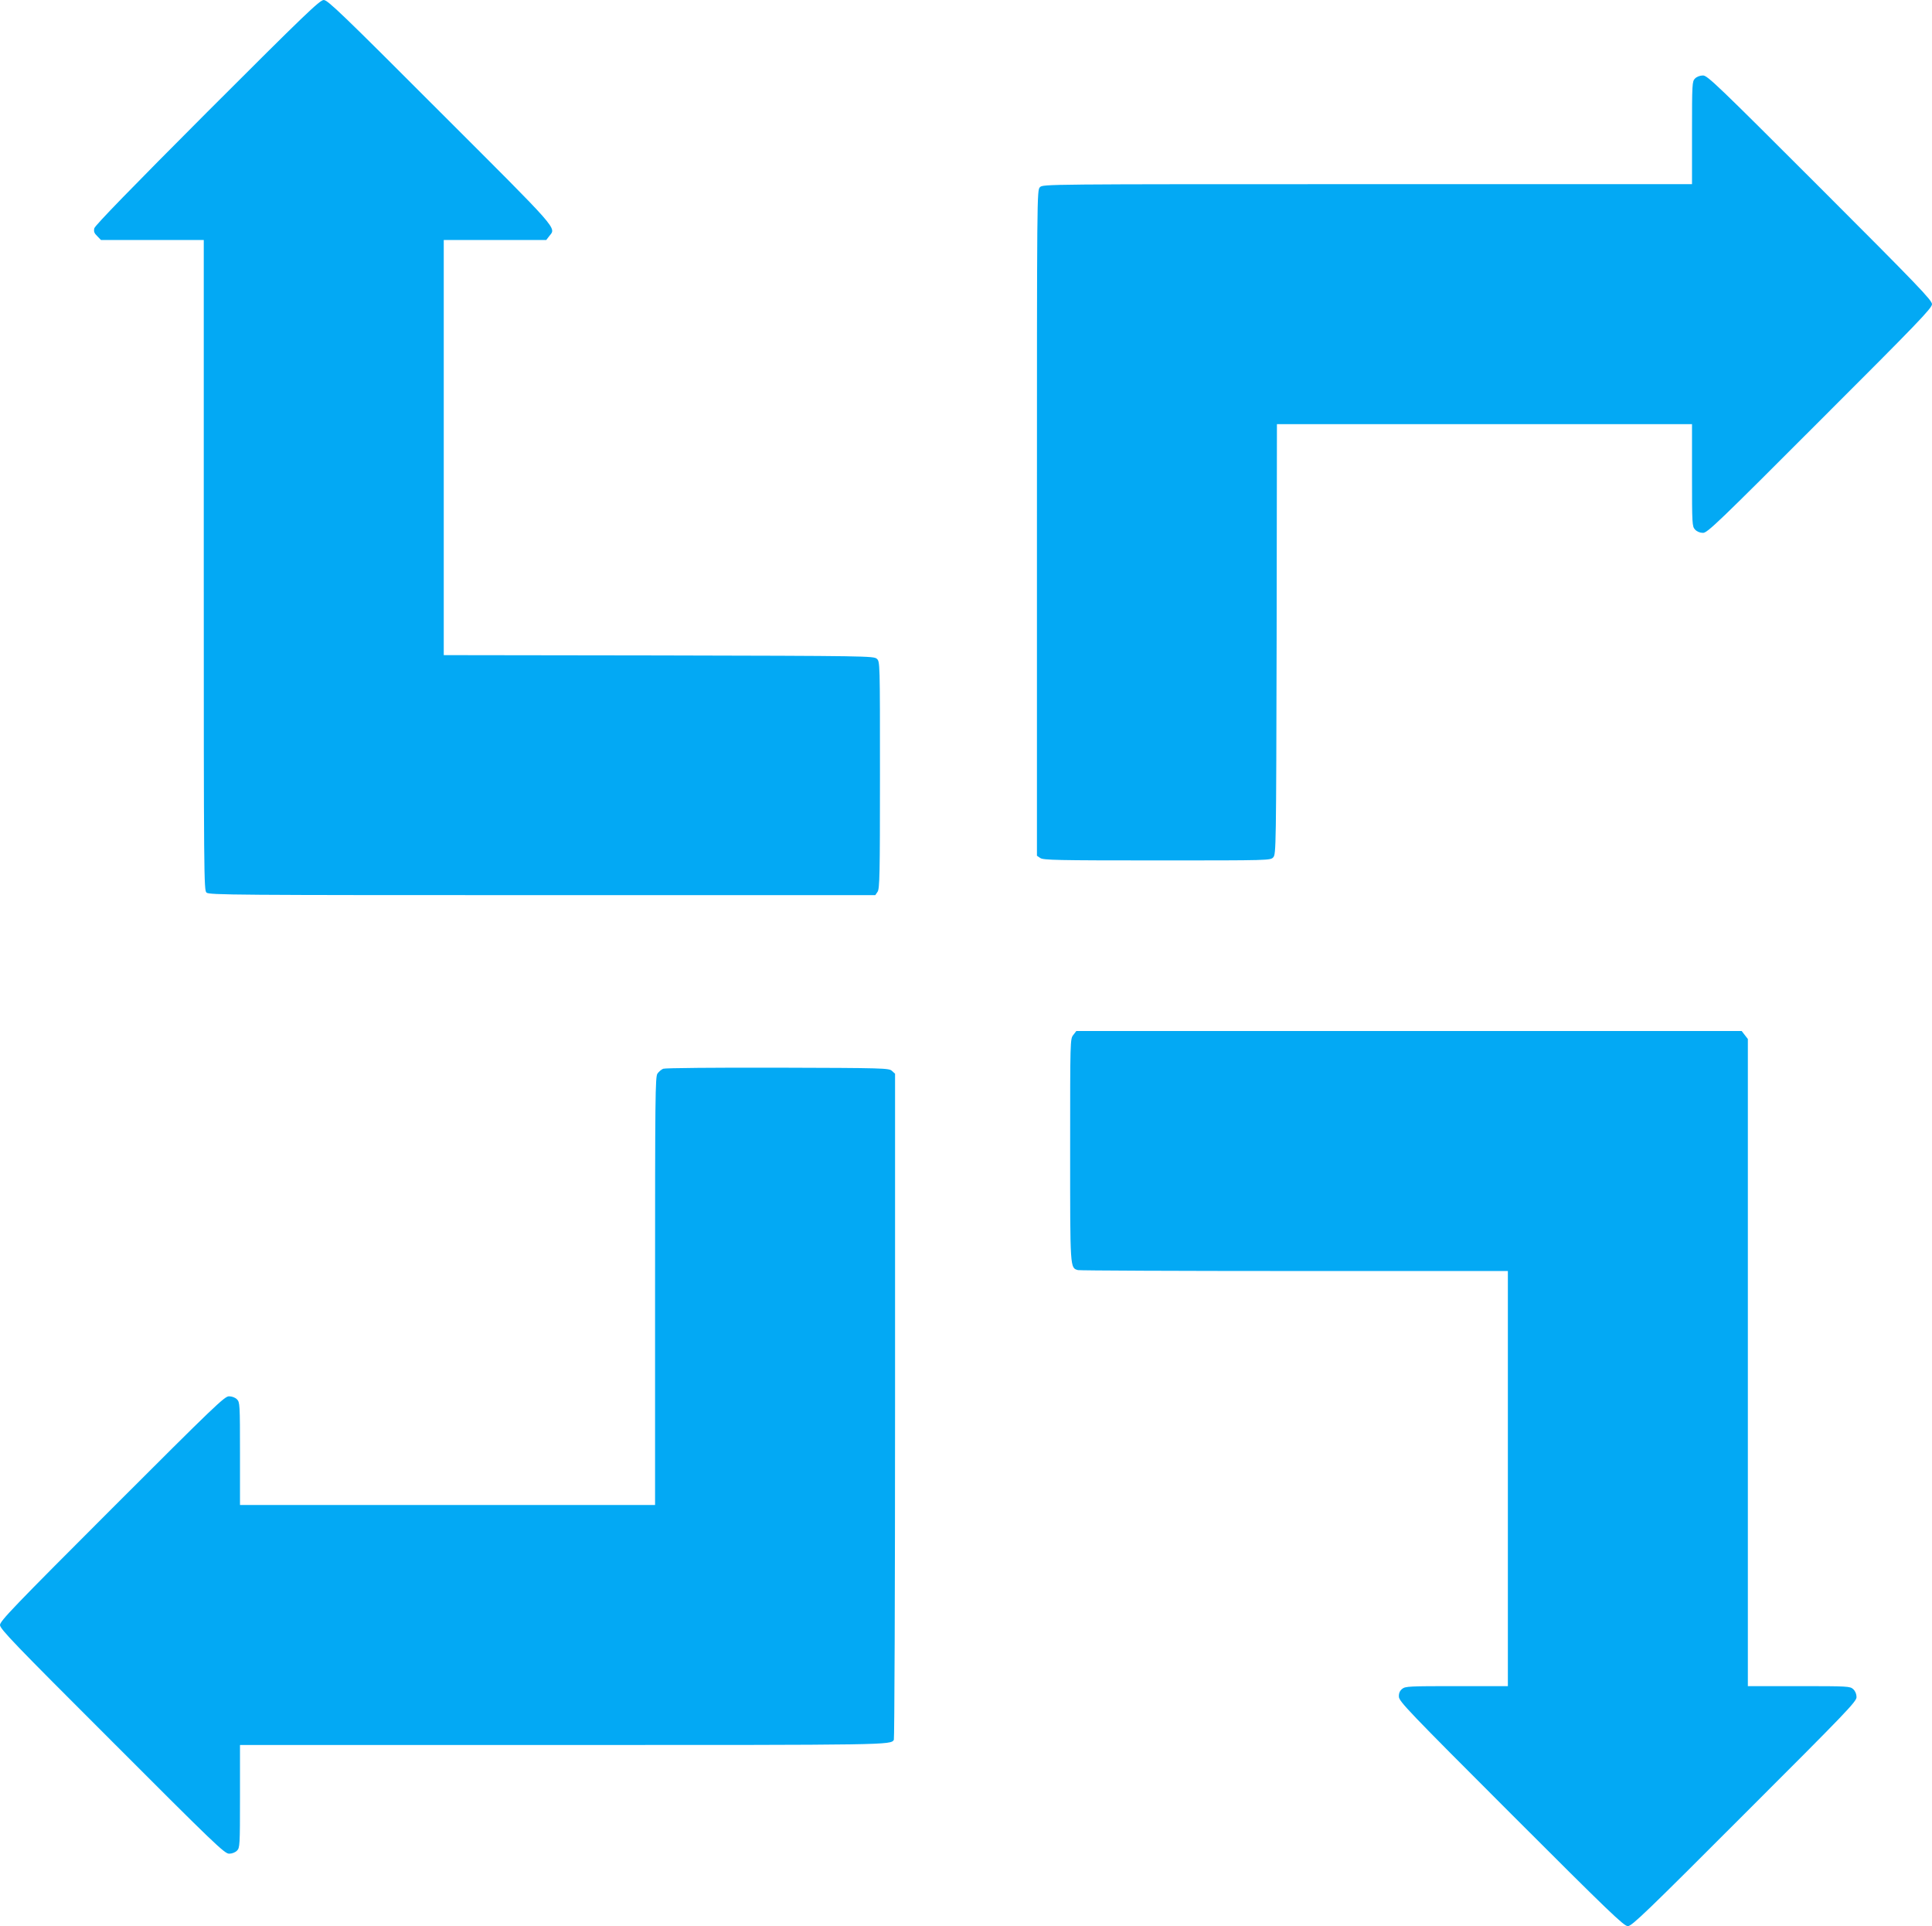
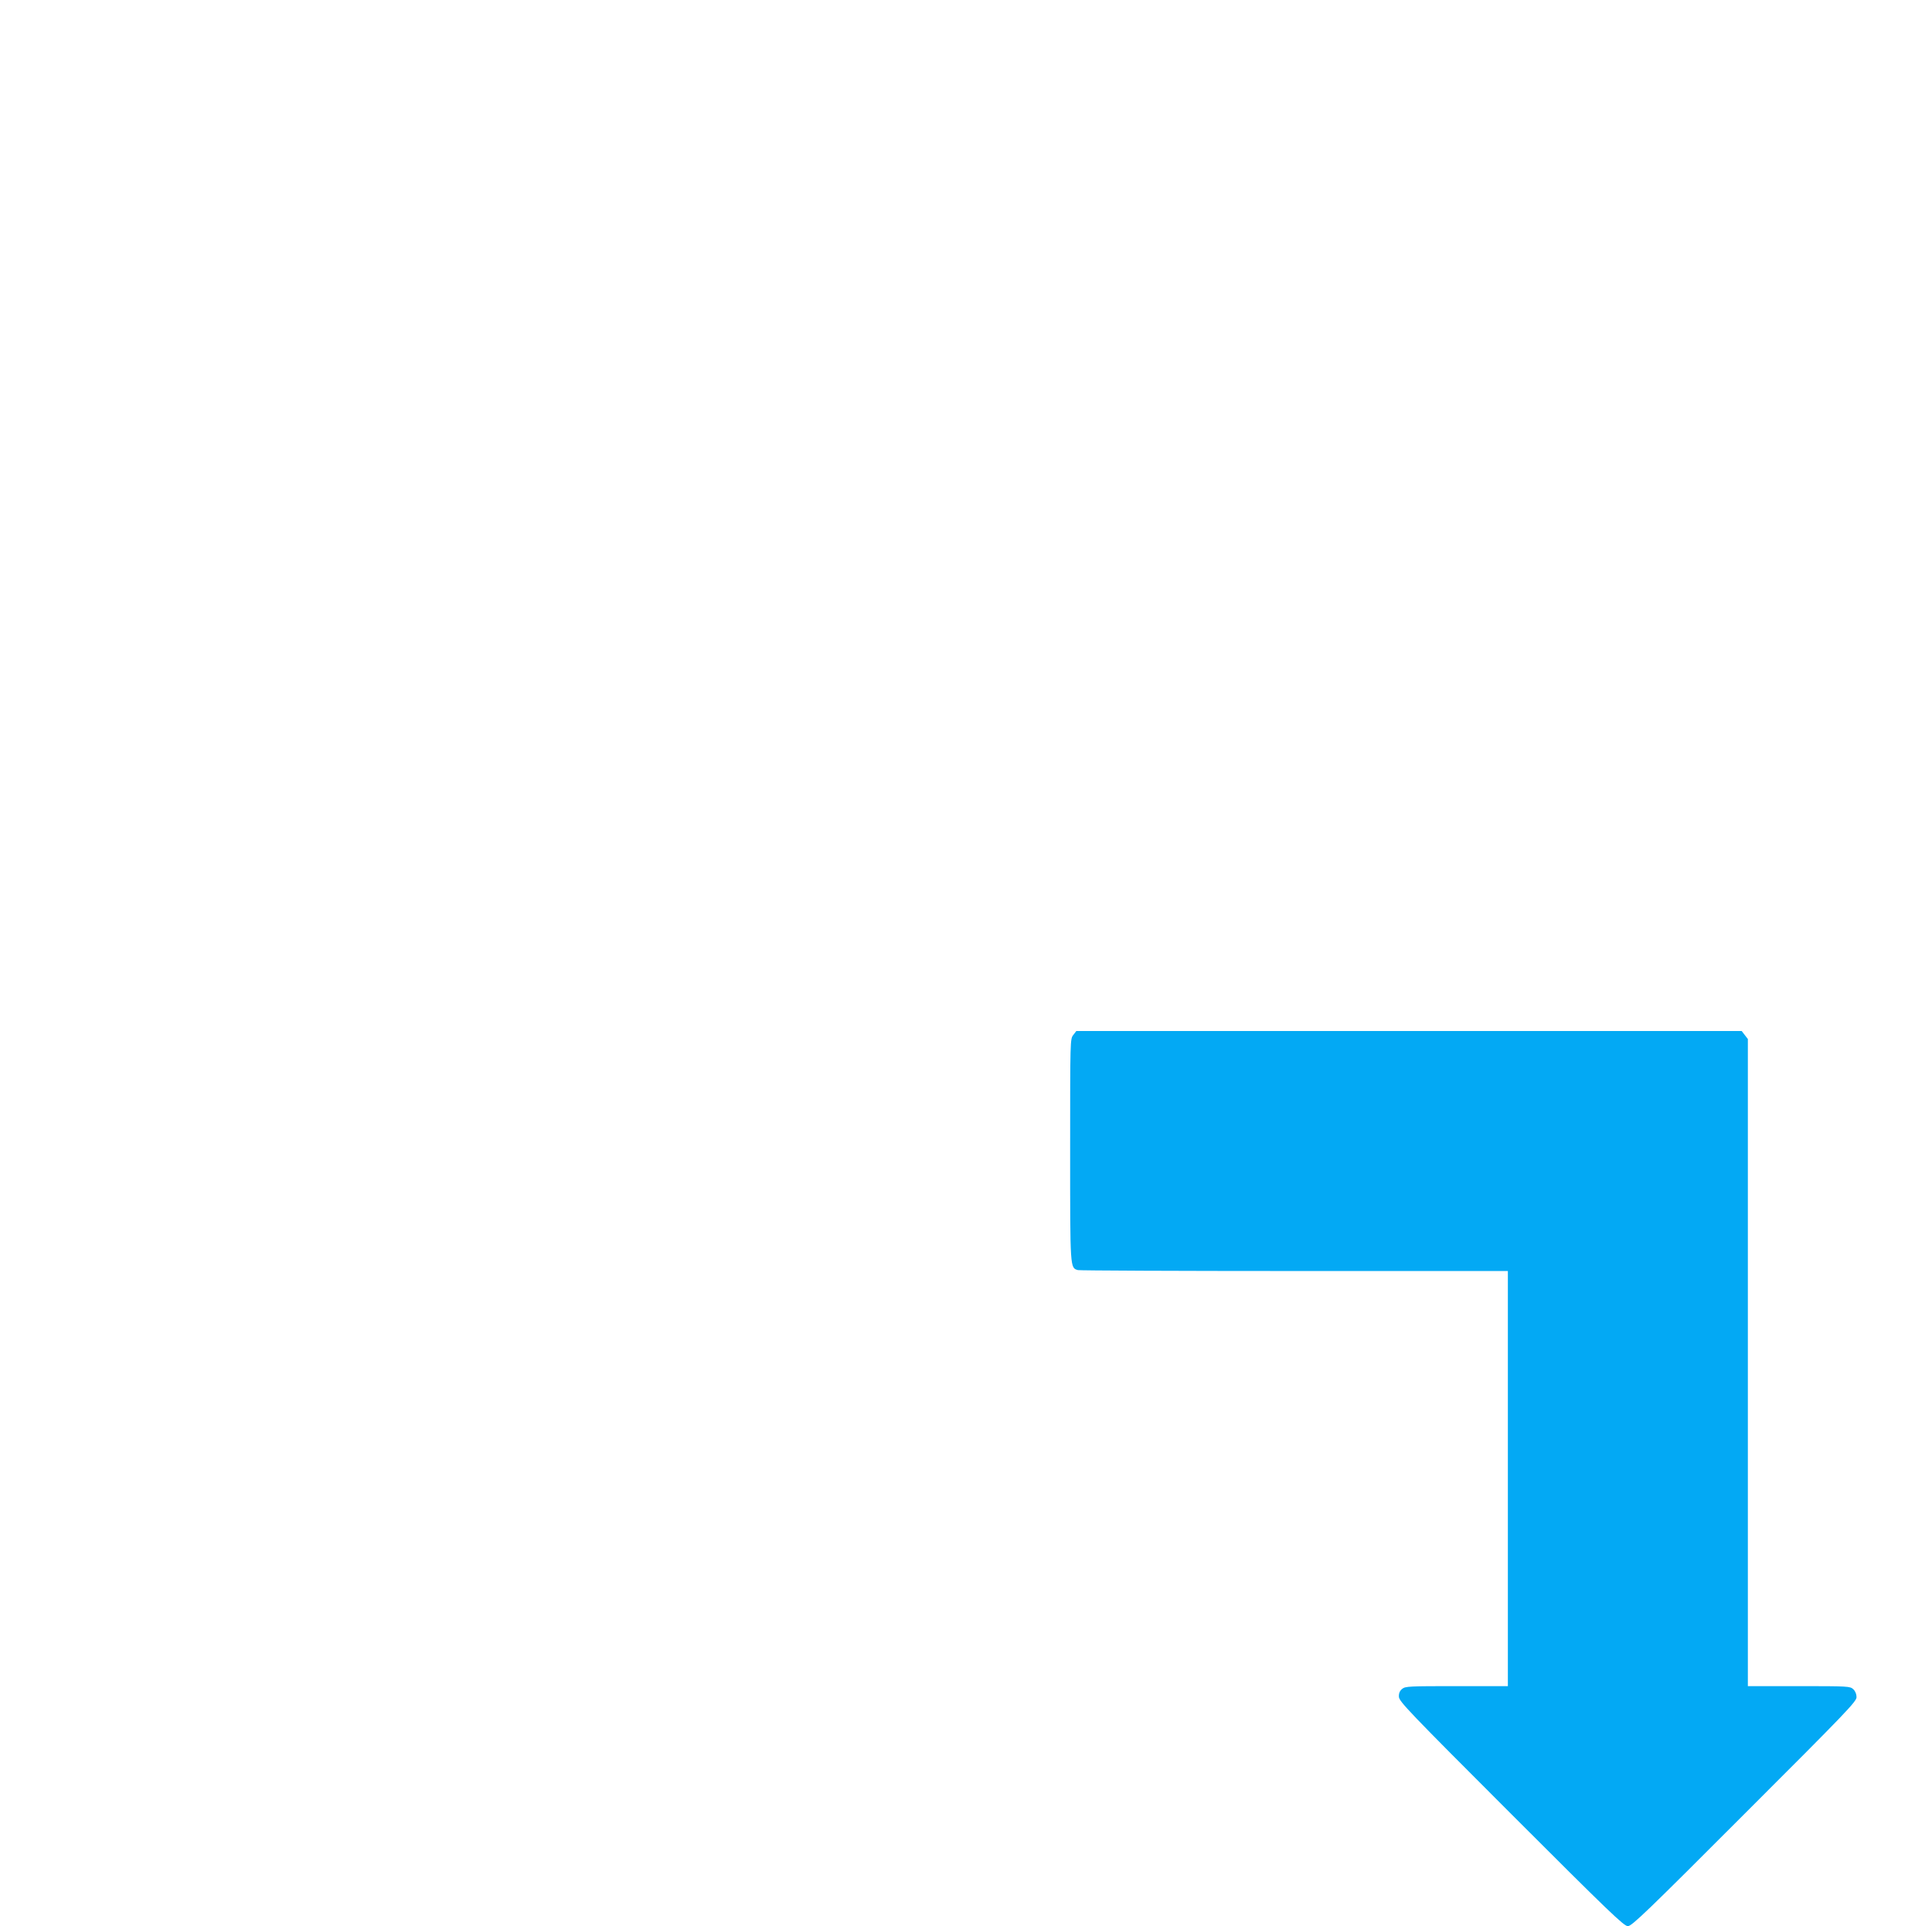
<svg xmlns="http://www.w3.org/2000/svg" version="1.0" width="1280pt" height="1276pt" viewBox="0 0 1280 1276" preserveAspectRatio="xMidYMid meet">
  <g transform="translate(0,1276) scale(0.1,-0.1)" fill="#03a9f4" stroke="none">
-     <path d="M1373 12018 c-496 -497 -744 -752 -748 -770 -5 -21 -1 -33 19 -52 l25 -26 341 0 340 0 0 -2153 c0 -2074 1 -2155 18 -2170 17 -16 186 -17 2225 -17 l2206 0 15 22 c14 20 16 110 16 774 0 751 0 751 -21 770 -21 18 -61 19 -1445 22 l-1424 2 0 1375 0 1375 339 0 340 0 20 26 c46 58 76 24 -722 821 -649 650 -746 743 -772 743 -26 0 -123 -93 -772 -742z" />
-     <path d="M11230 12240 c-19 -19 -20 -33 -20 -360 l0 -340 -2150 0 c-2137 0 -2150 0 -2170 -20 -20 -20 -20 -33 -20 -2224 l0 -2205 22 -15 c20 -14 110 -16 774 -16 751 0 751 0 770 21 18 21 19 61 22 1445 l2 1424 1375 0 1375 0 0 -338 c0 -327 1 -339 20 -360 13 -14 33 -22 53 -22 29 0 100 68 774 743 650 649 743 746 743 772 0 26 -93 123 -742 772 -680 680 -746 743 -775 743 -20 0 -41 -8 -53 -20z" />
    <path d="M7111 5904 c-21 -26 -21 -33 -21 -761 0 -793 -1 -782 52 -797 13 -3 659 -6 1436 -6 l1412 0 0 -1375 0 -1375 -339 0 c-314 0 -340 -1 -361 -18 -16 -13 -23 -29 -22 -52 1 -31 64 -97 744 -777 650 -650 747 -743 773 -743 26 0 123 93 772 743 675 674 743 745 743 774 0 20 -8 40 -22 53 -21 19 -33 20 -360 20 l-338 0 0 2144 0 2143 -21 27 -20 26 -2204 0 -2204 0 -20 -26z" />
-     <path d="M4394 5680 c-12 -5 -29 -19 -38 -32 -15 -20 -16 -154 -16 -1440 l0 -1418 -1375 0 -1375 0 0 340 c0 327 -1 341 -20 360 -12 12 -33 20 -53 20 -29 0 -95 -63 -775 -743 -650 -650 -742 -746 -742 -772 0 -26 92 -122 743 -772 678 -679 745 -743 775 -743 19 0 40 8 52 20 19 19 20 33 20 360 l0 340 2141 0 c2166 0 2169 0 2191 34 4 6 8 1001 8 2212 l0 2201 -21 19 c-20 18 -49 19 -758 21 -405 1 -746 -2 -757 -7z" />
  </g>
</svg>